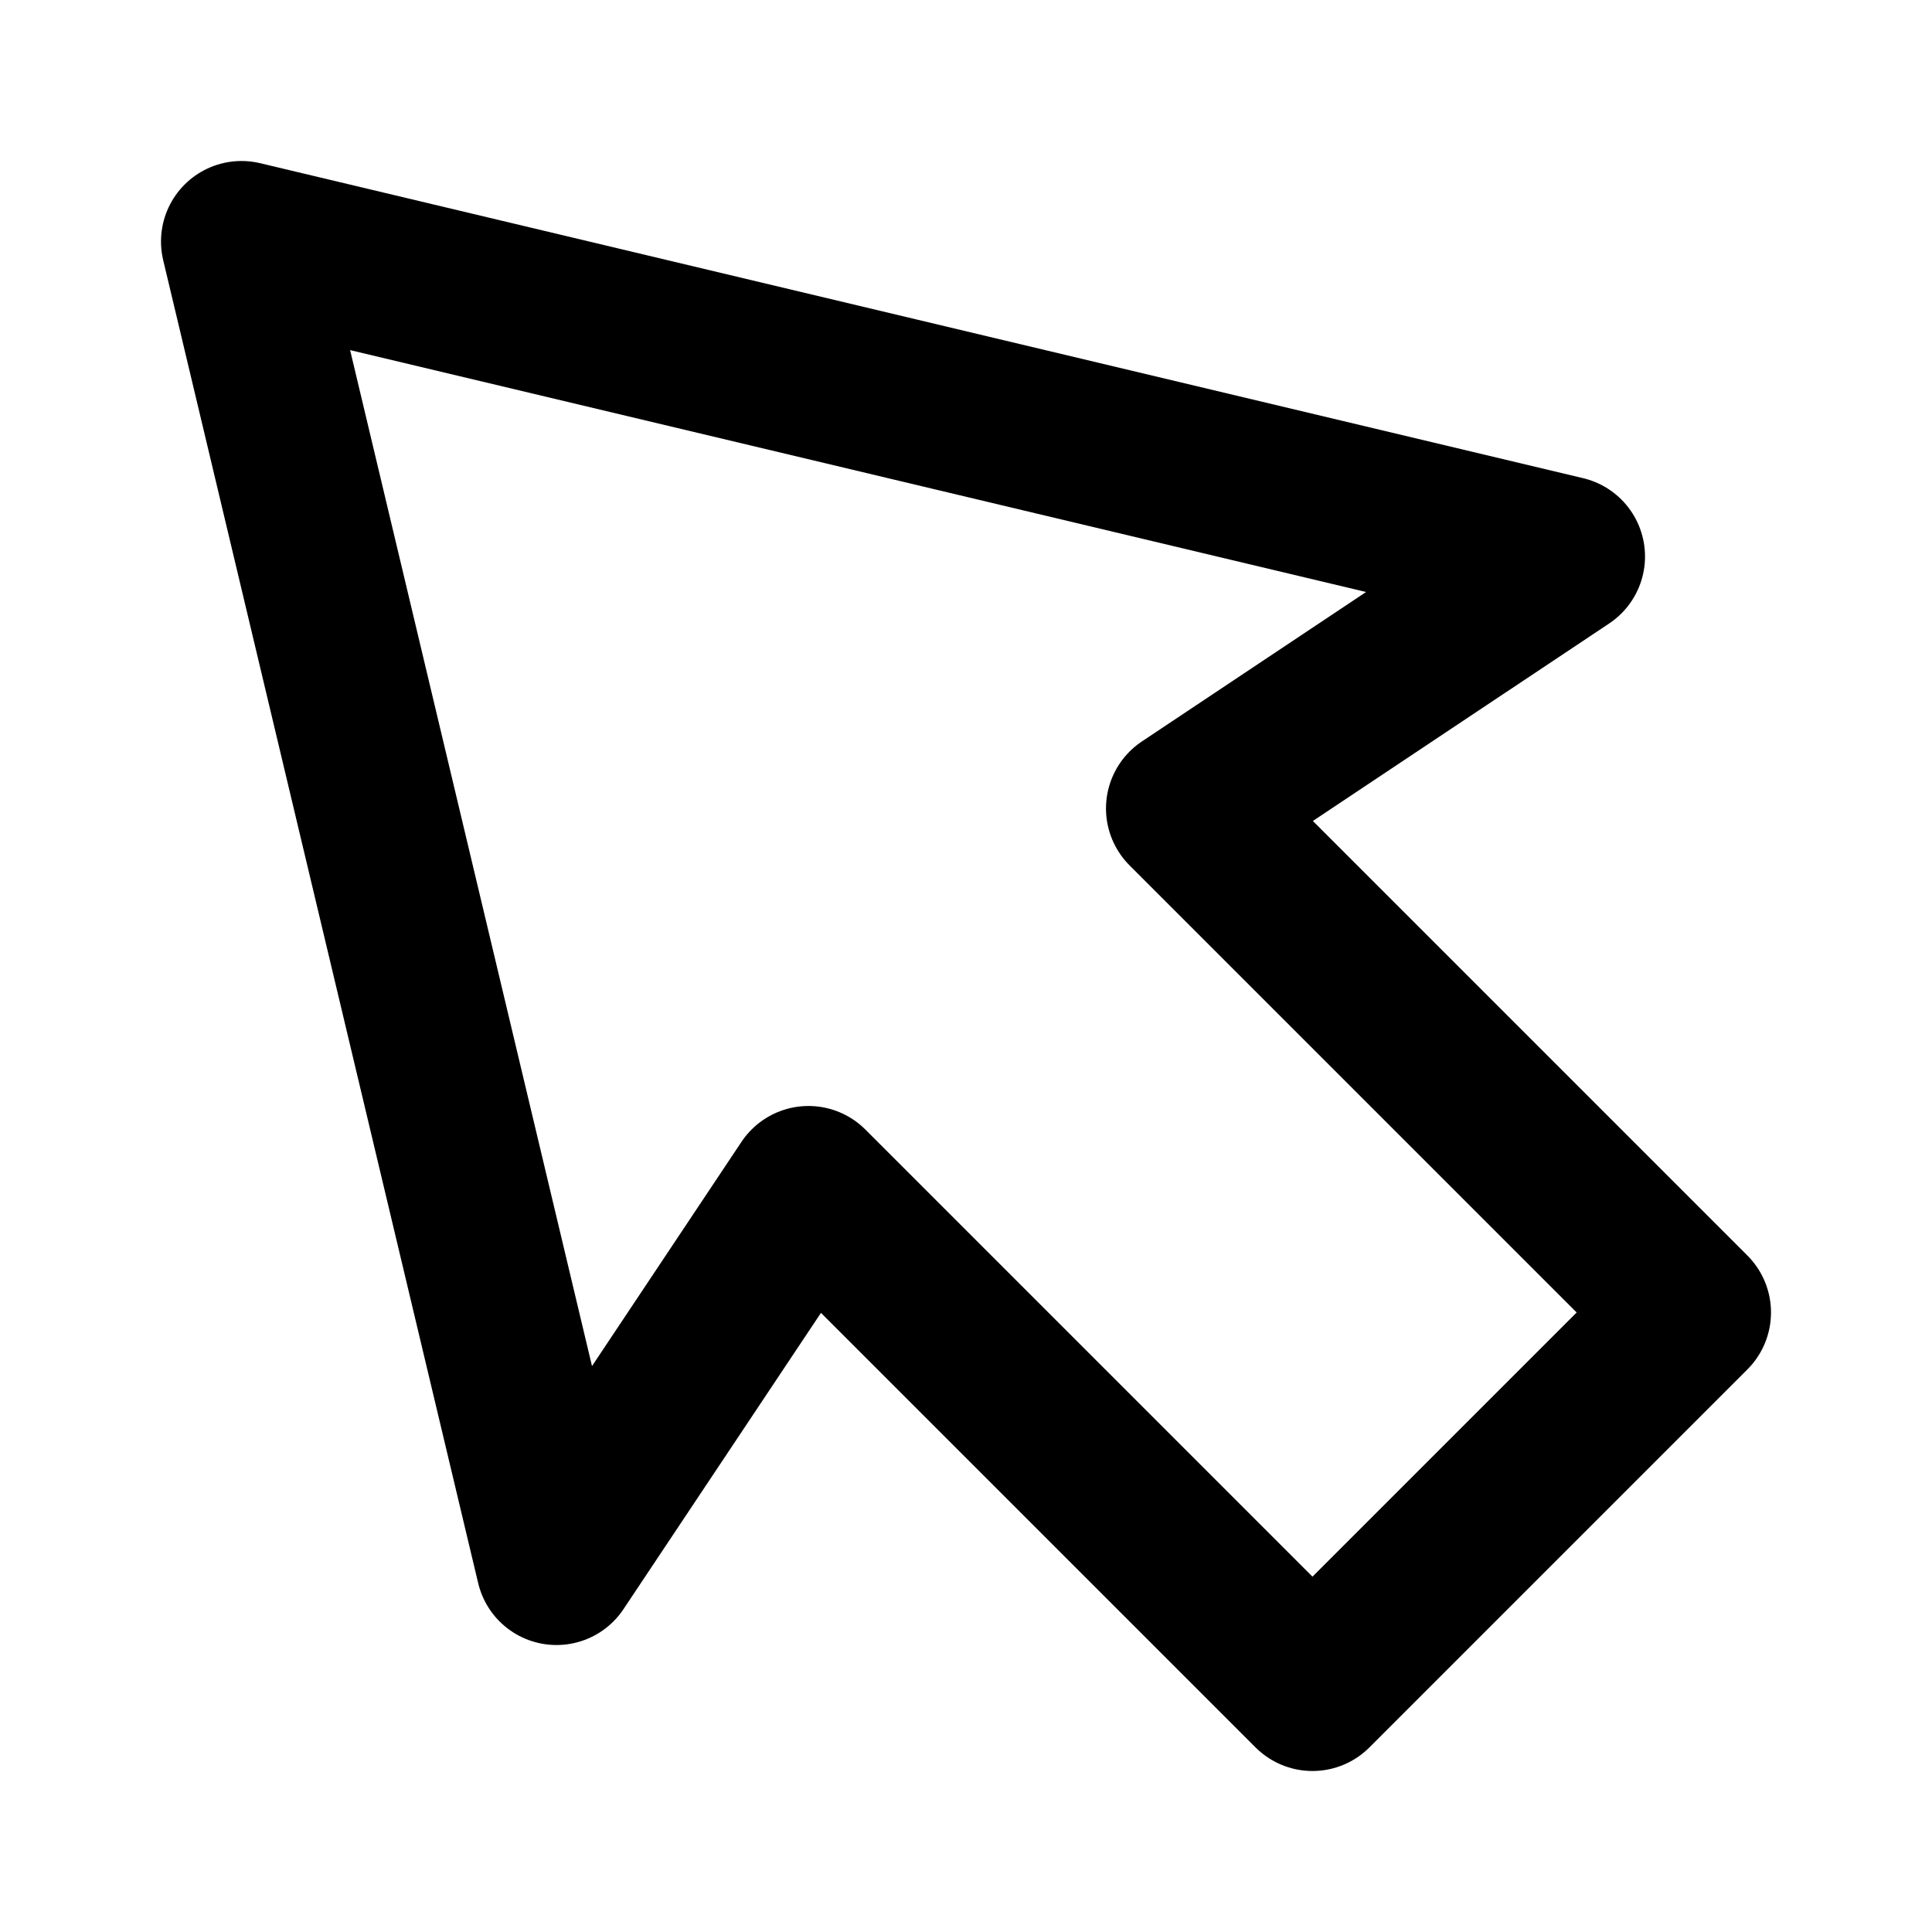
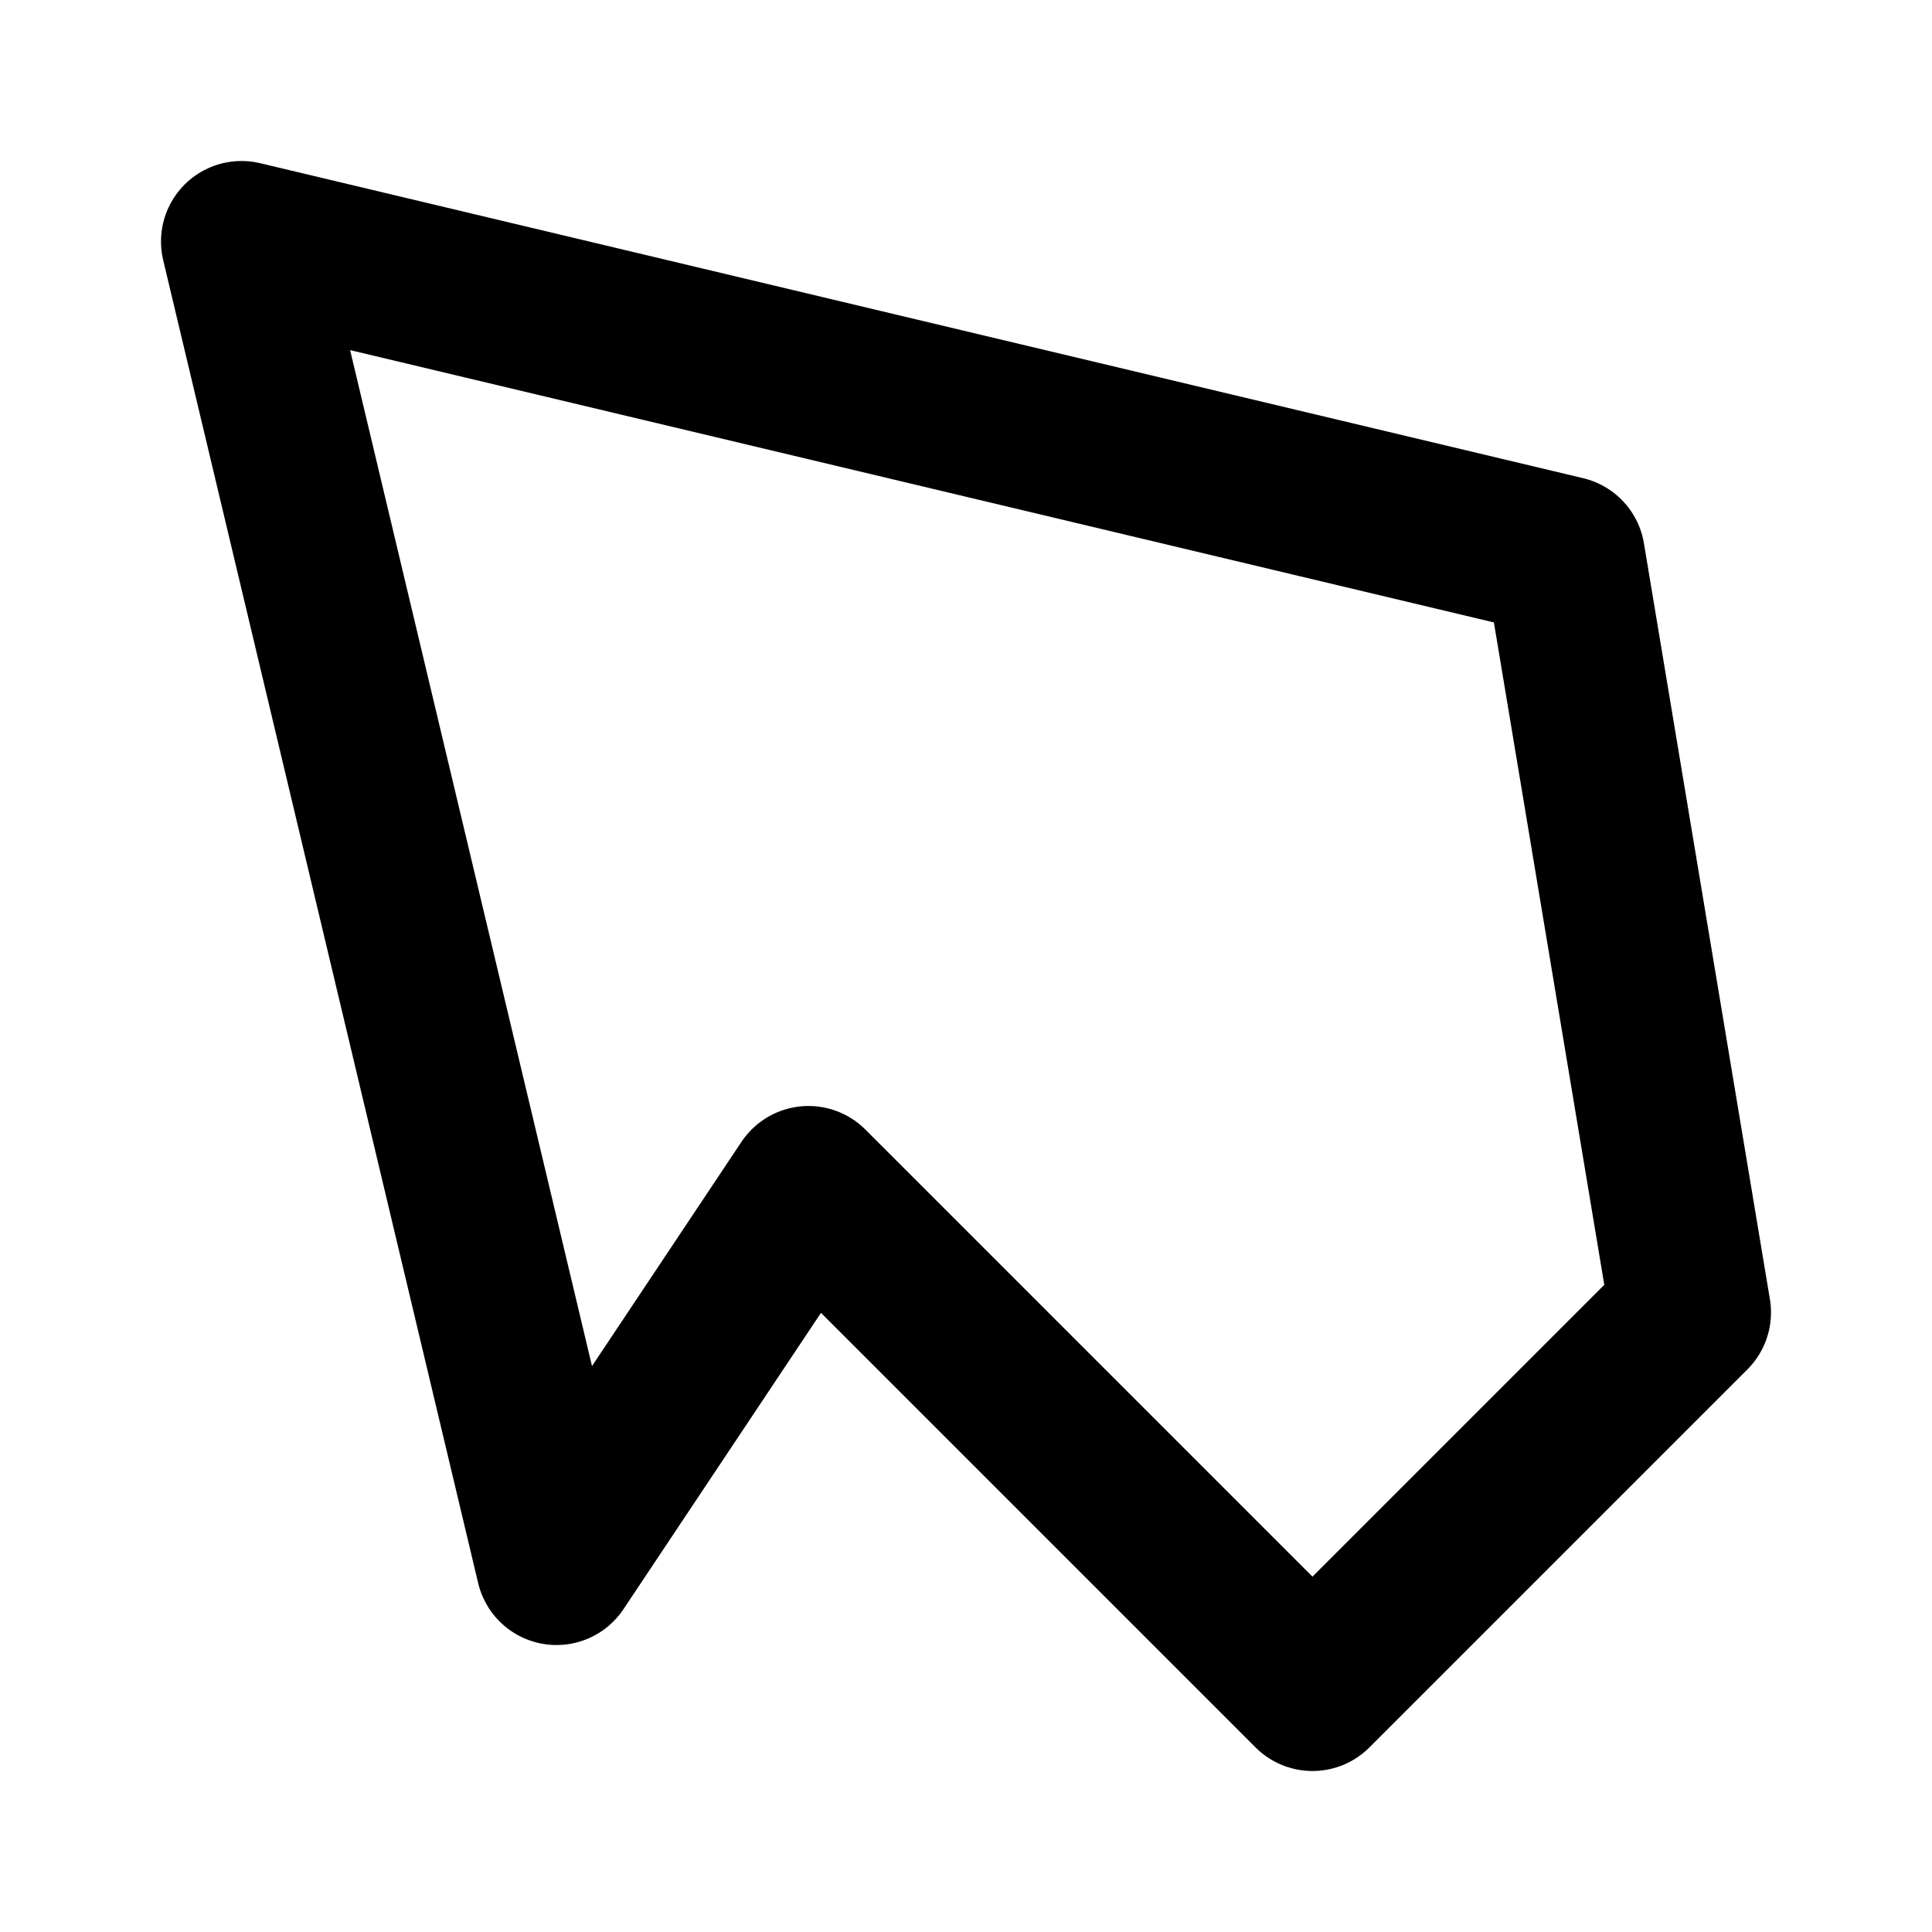
<svg xmlns="http://www.w3.org/2000/svg" width="800px" height="800px" viewBox="0 0 24 24" fill="none">
-   <path d="M6.913 19.435L3 3L19.435 6.913L14.739 10.043L21 16.304L16.304 21L10.043 14.739L6.913 19.435Z" stroke="#000000" stroke-width="2" stroke-linecap="round" stroke-linejoin="round" />
+   <path d="M6.913 19.435L3 3L19.435 6.913L21 16.304L16.304 21L10.043 14.739L6.913 19.435Z" stroke="#000000" stroke-width="2" stroke-linecap="round" stroke-linejoin="round" />
</svg>